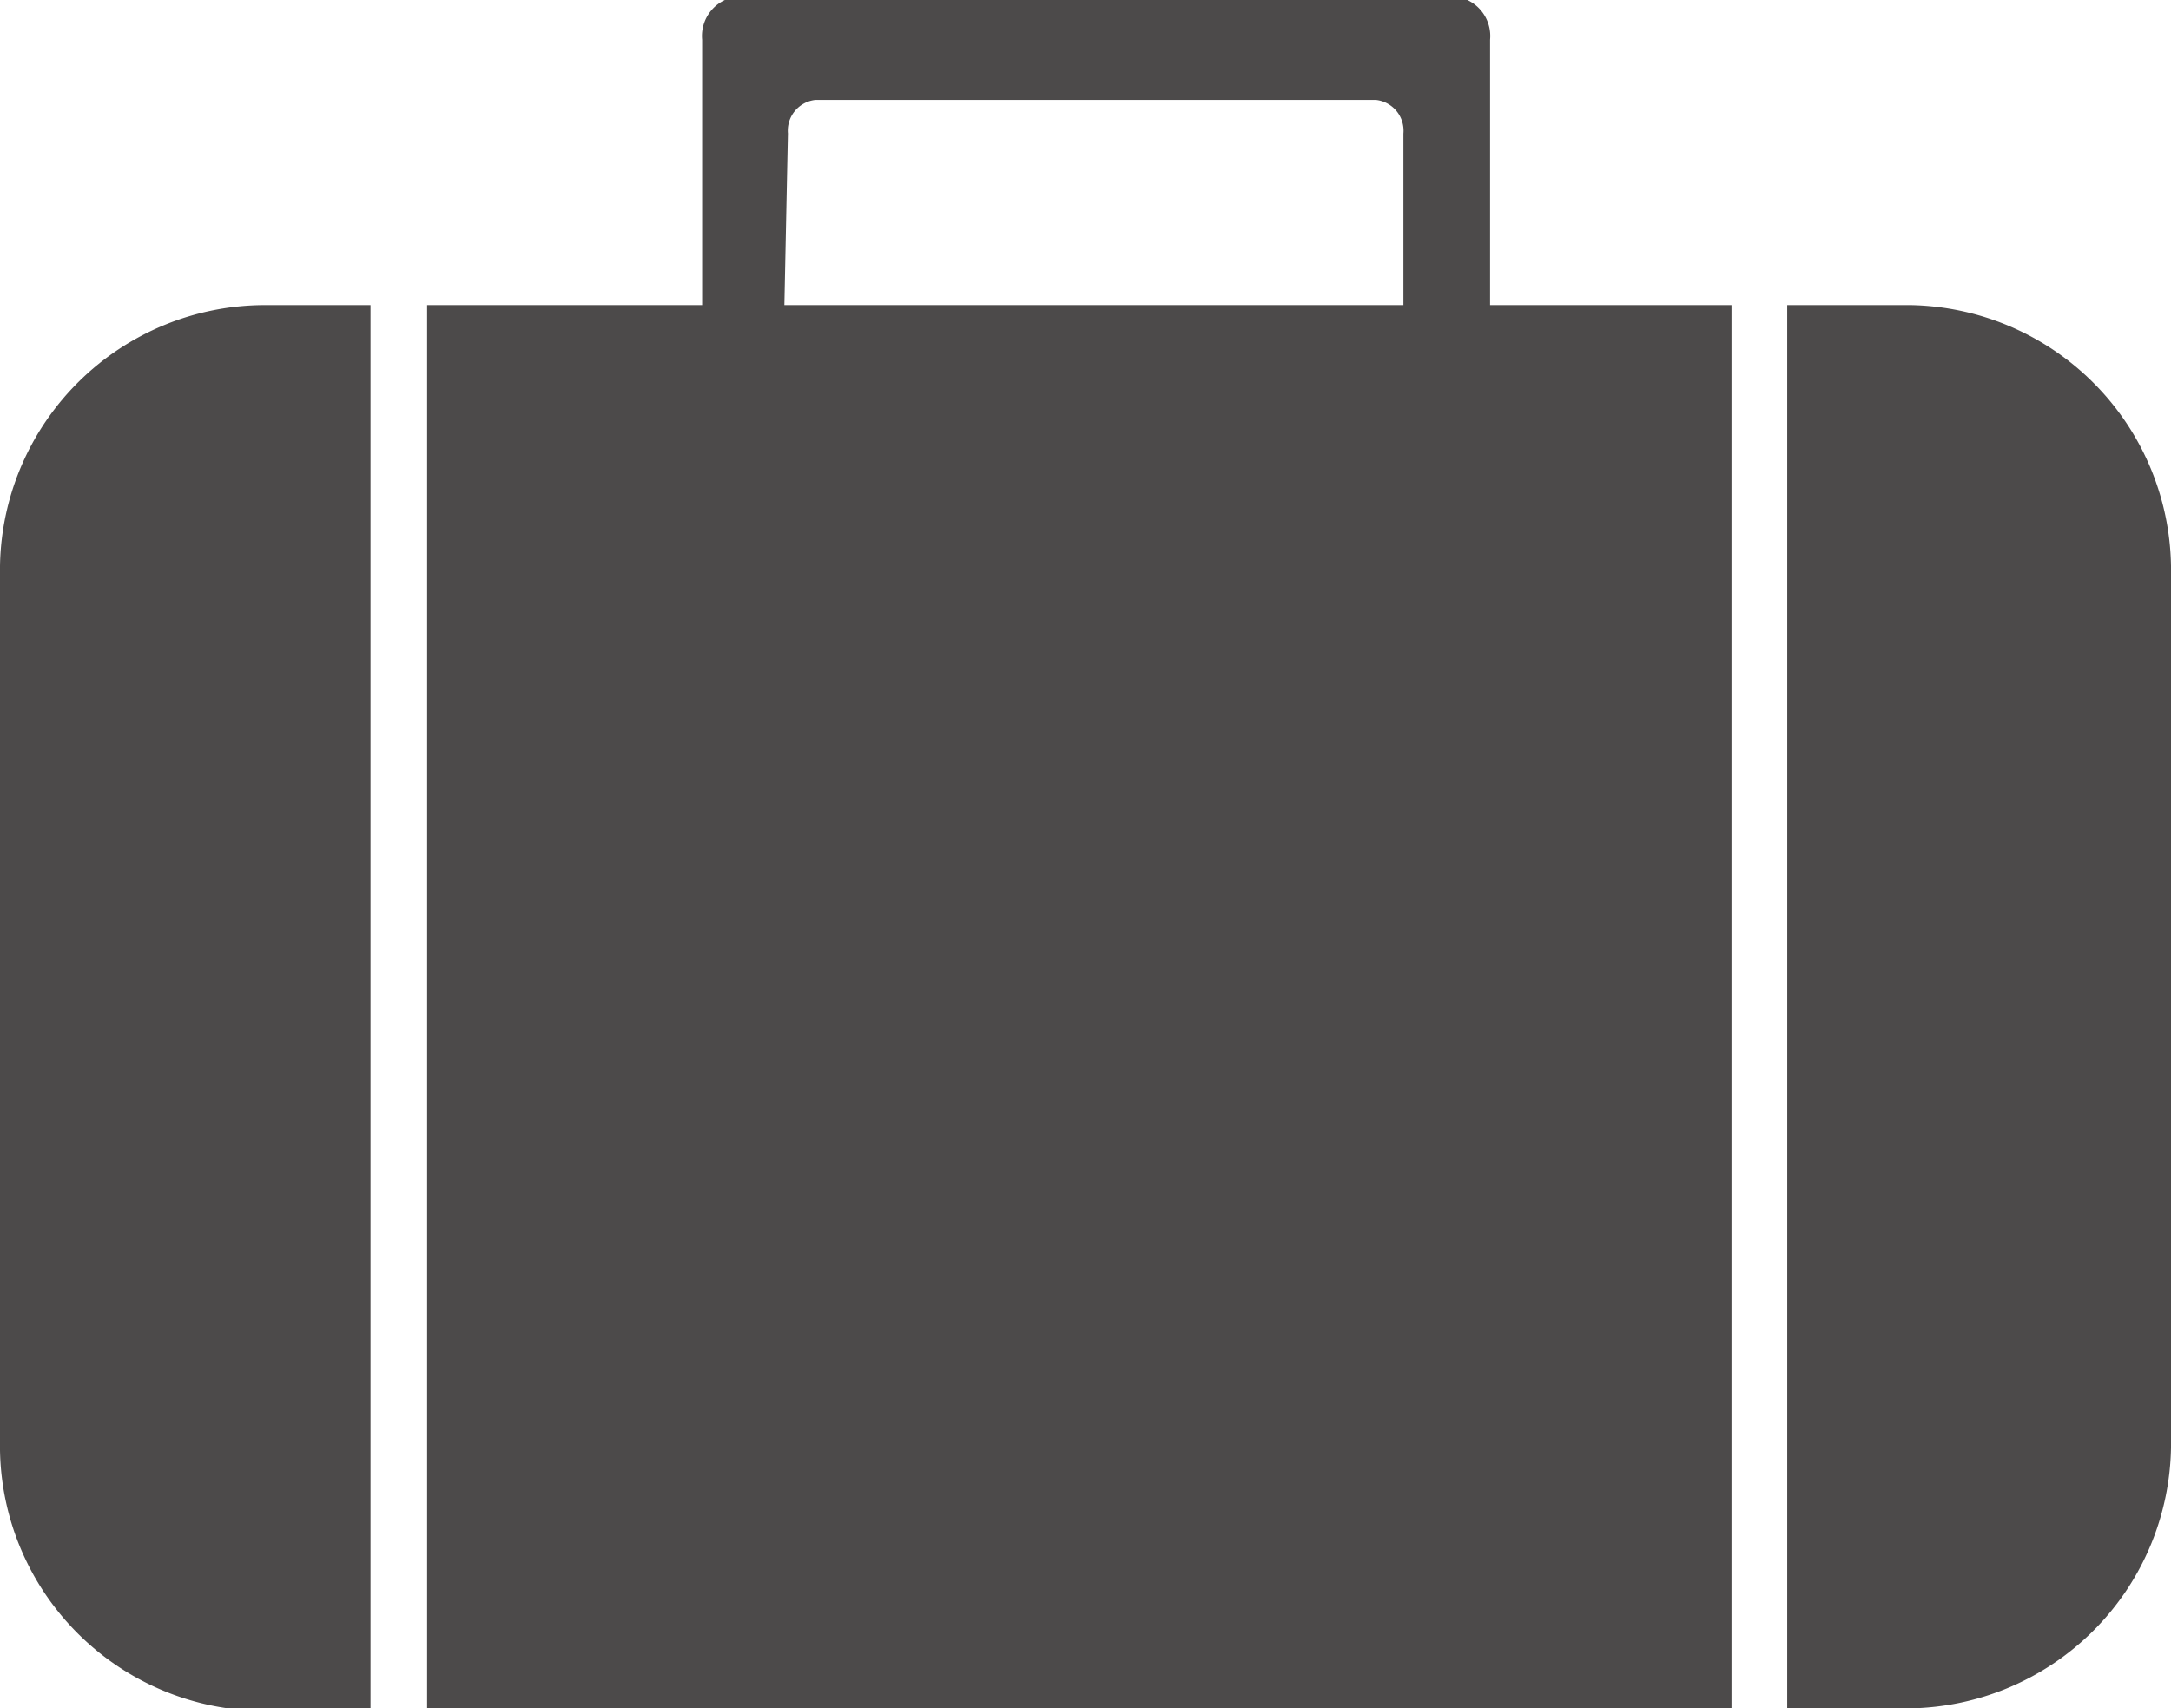
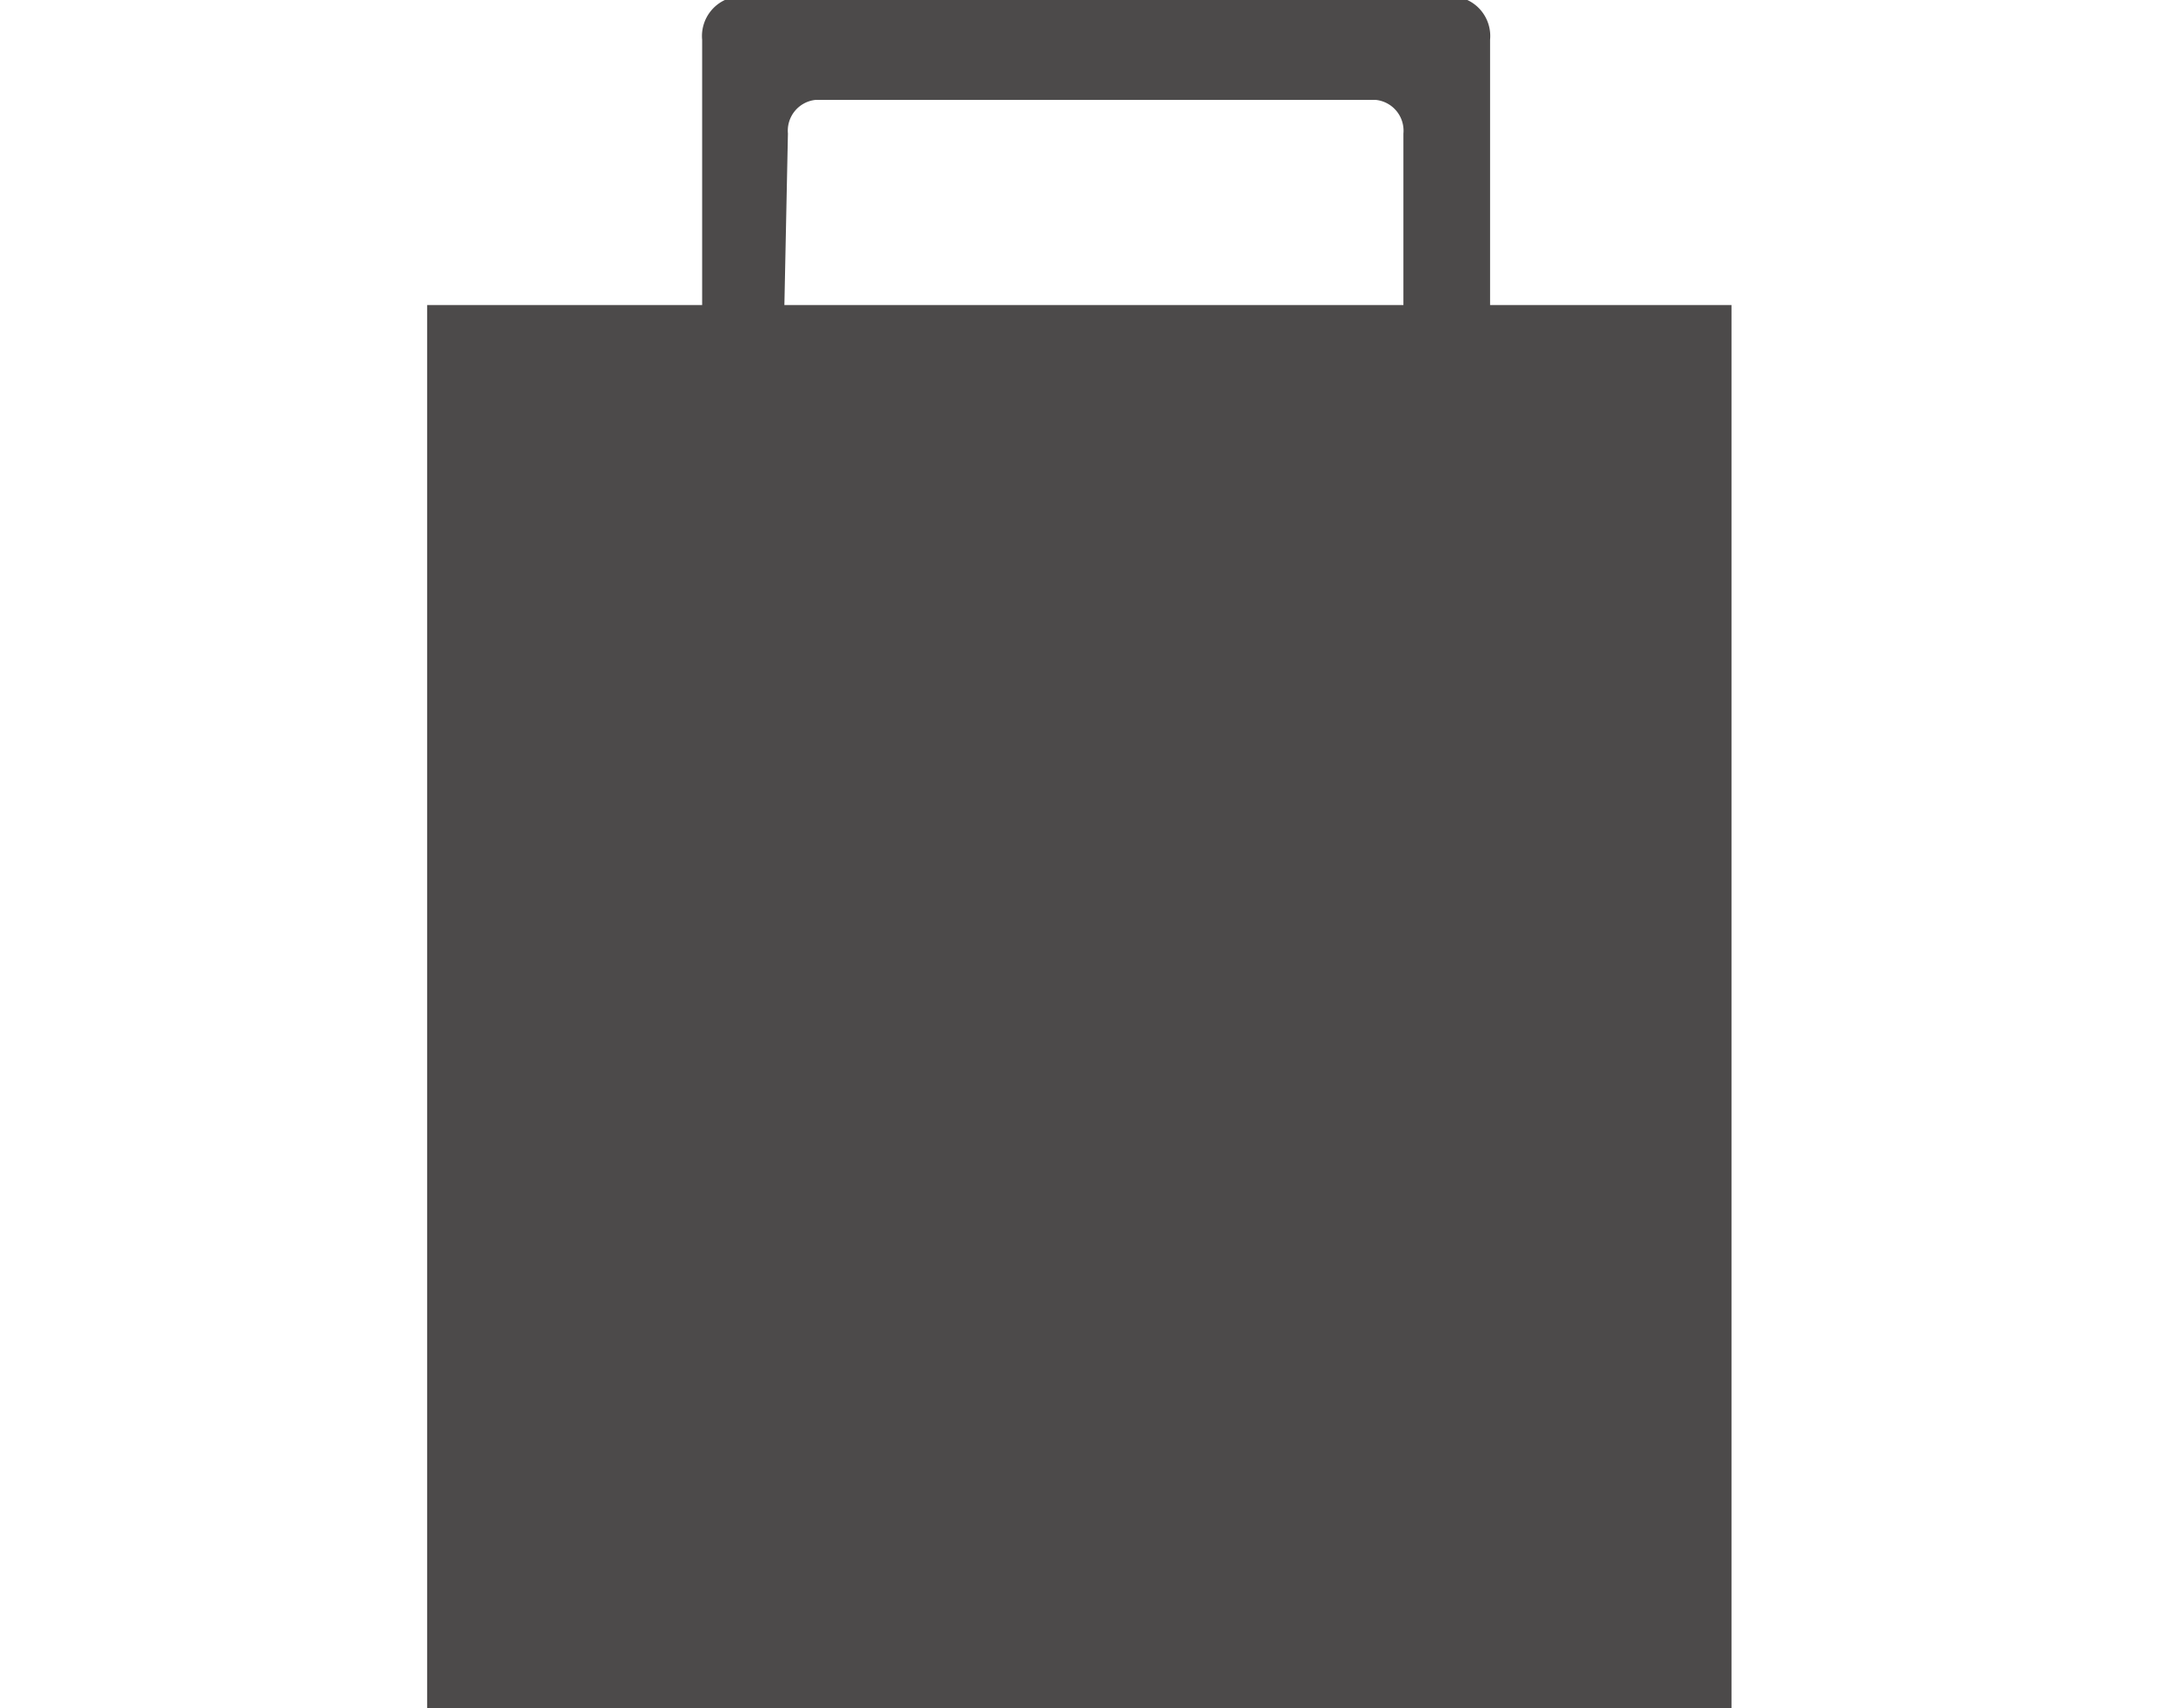
<svg xmlns="http://www.w3.org/2000/svg" viewBox="0 0 24.55 19.32">
  <defs>
    <style>
            .icon1-cls1 {
                fill: none;
            }

            .icon1-cls2 {
                fill: #4c4a4a;
            }
        </style>
  </defs>
  <g>
-     <path class="icon1-cls1" d="M15.56,1.13H9.22a.35.35,0,0,0-.31.38V3.45h7V1.51A.35.35,0,0,0,15.56,1.13Z" />
-     <path class="icon1-cls2" d="M21.6,3.45H20.21V19.32H21.6a3,3,0,0,0,2.95-2.95V6.4A3,3,0,0,0,21.6,3.45Z" />
-     <path class="icon1-cls2" d="M3,3.45A3,3,0,0,0,0,6.4v10a3,3,0,0,0,3,2.95H4.19V3.45Z" />
+     <path class="icon1-cls1" d="M15.56,1.13H9.22a.35.35,0,0,0-.31.38V3.45h7A.35.35,0,0,0,15.56,1.13Z" />
    <path class="icon1-cls2" d="M16.85,3.45v-3a.45.45,0,0,0-.4-.49H8.34a.45.45,0,0,0-.4.49v3H4.83V19.32H19.58V3.45ZM8.91,1.51a.35.35,0,0,1,.31-.38h6.34a.35.35,0,0,1,.31.38V3.45h-7Z" />
  </g>
</svg>